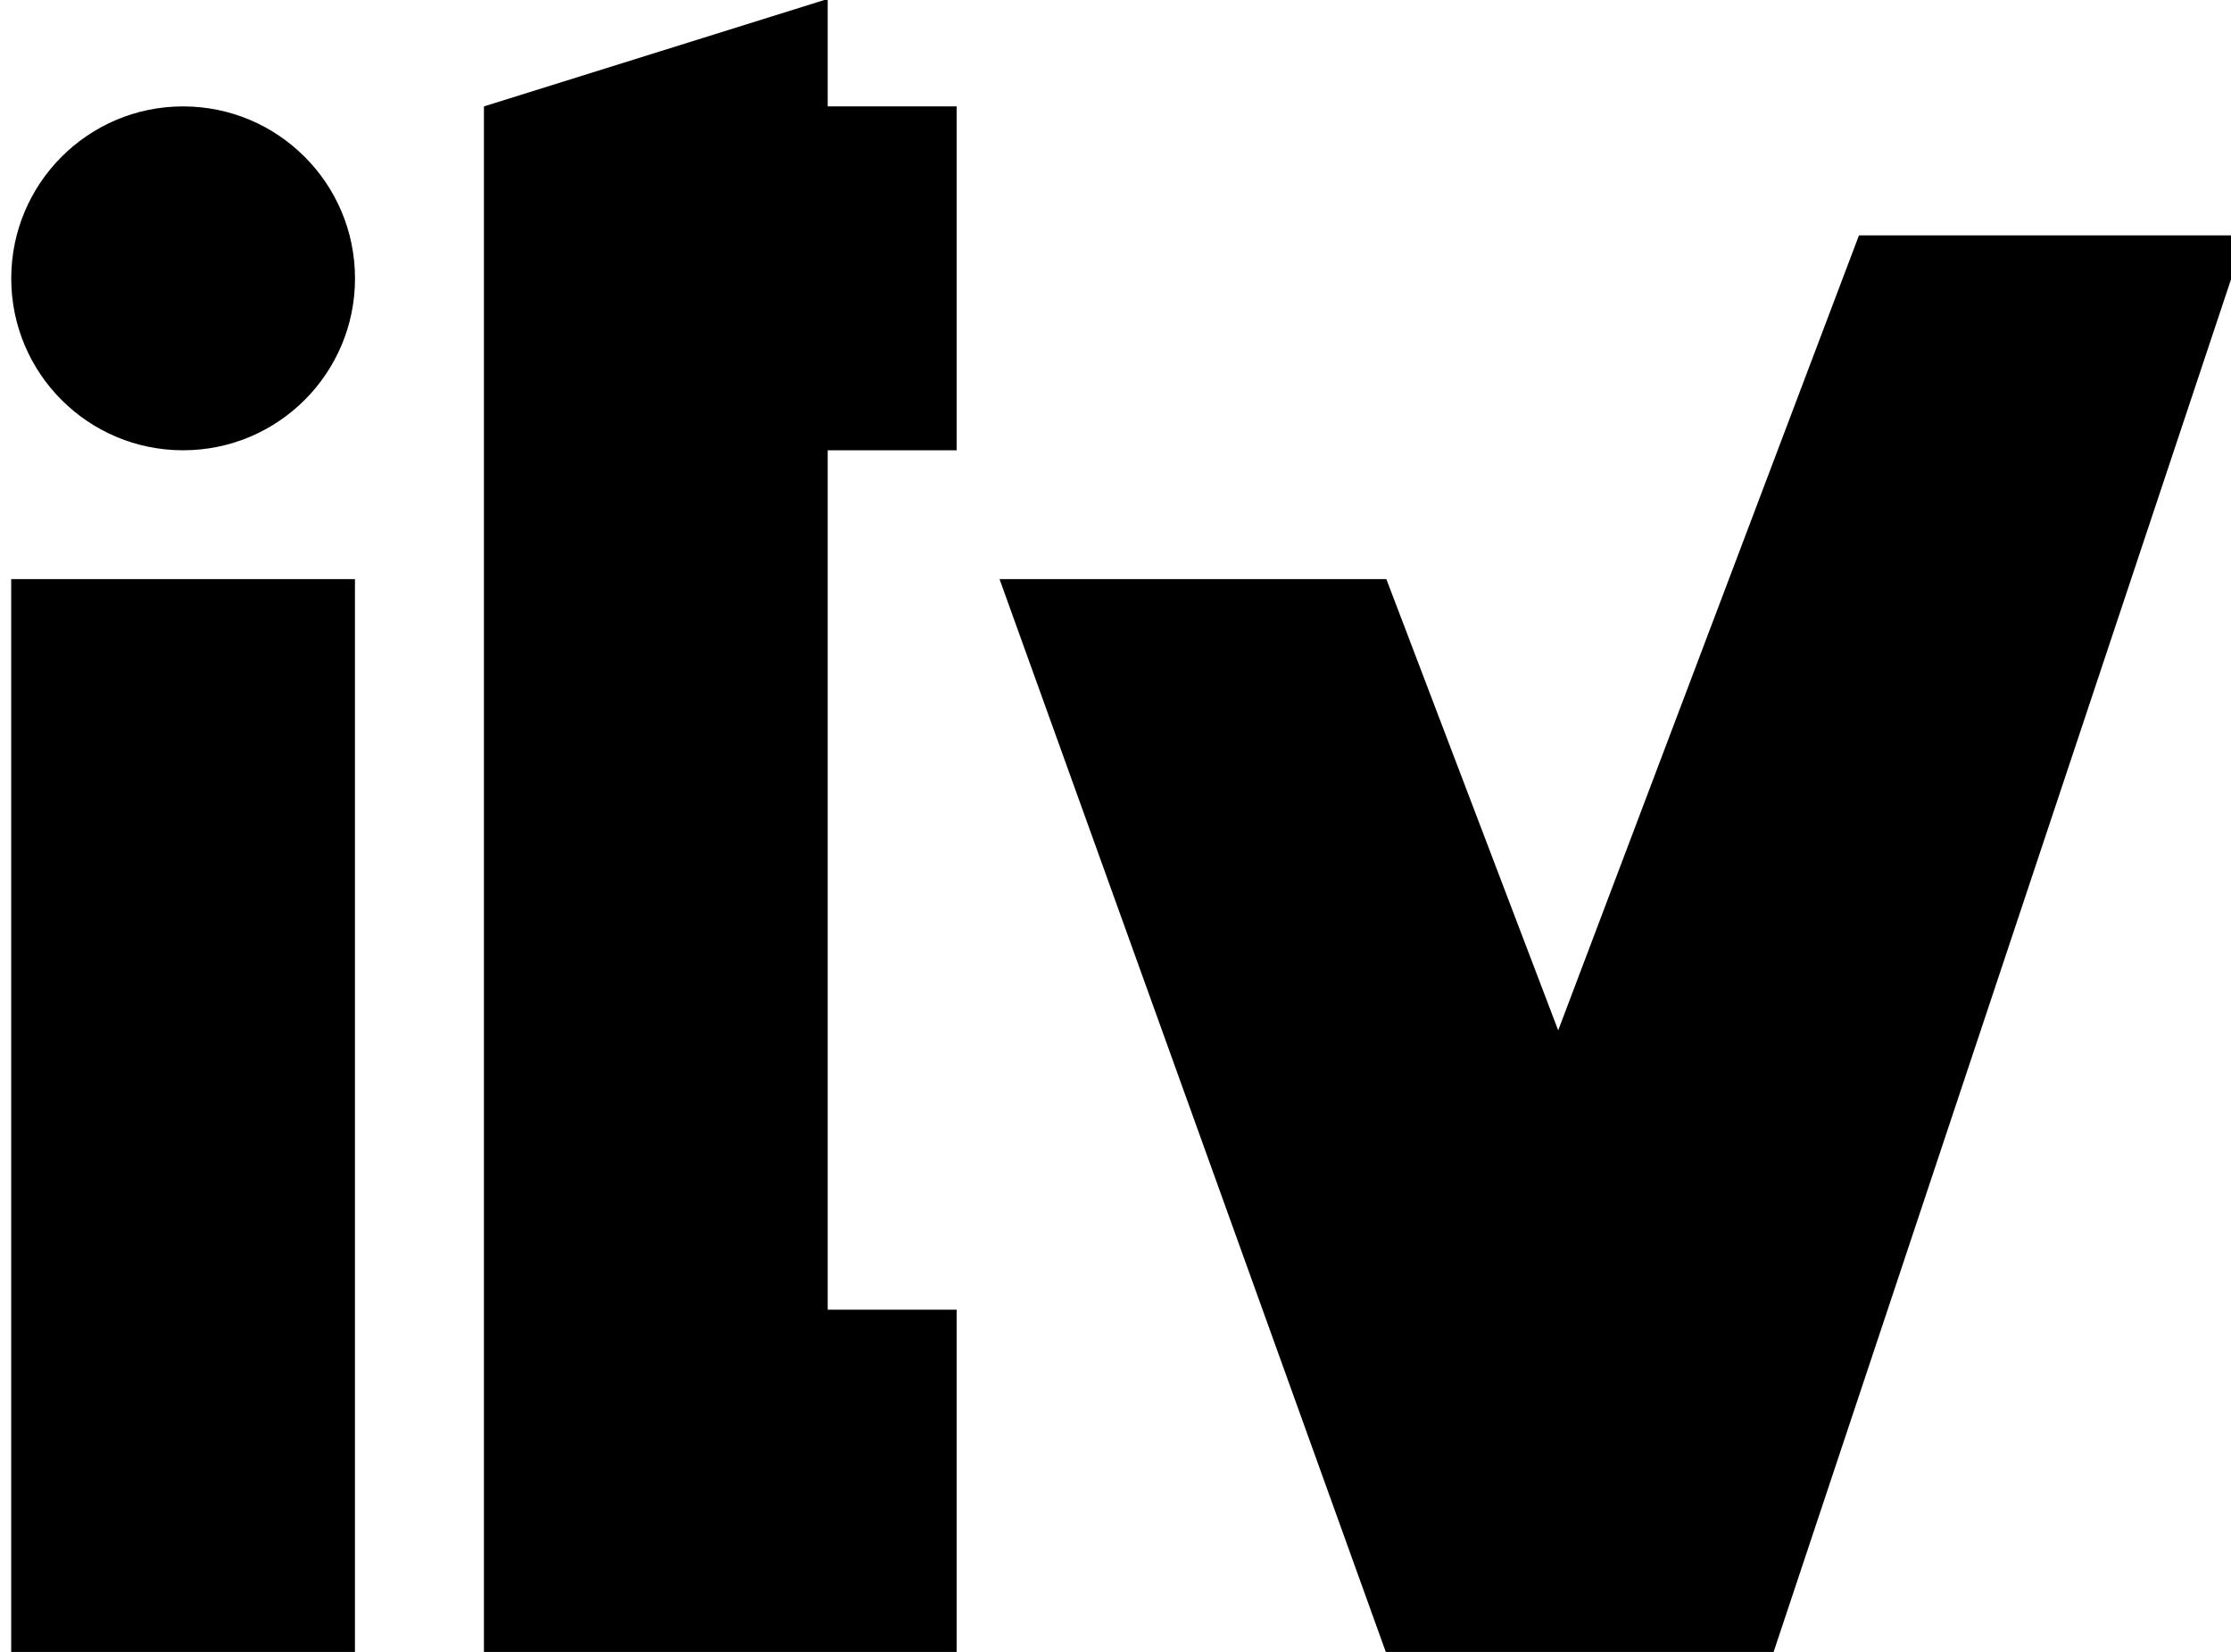
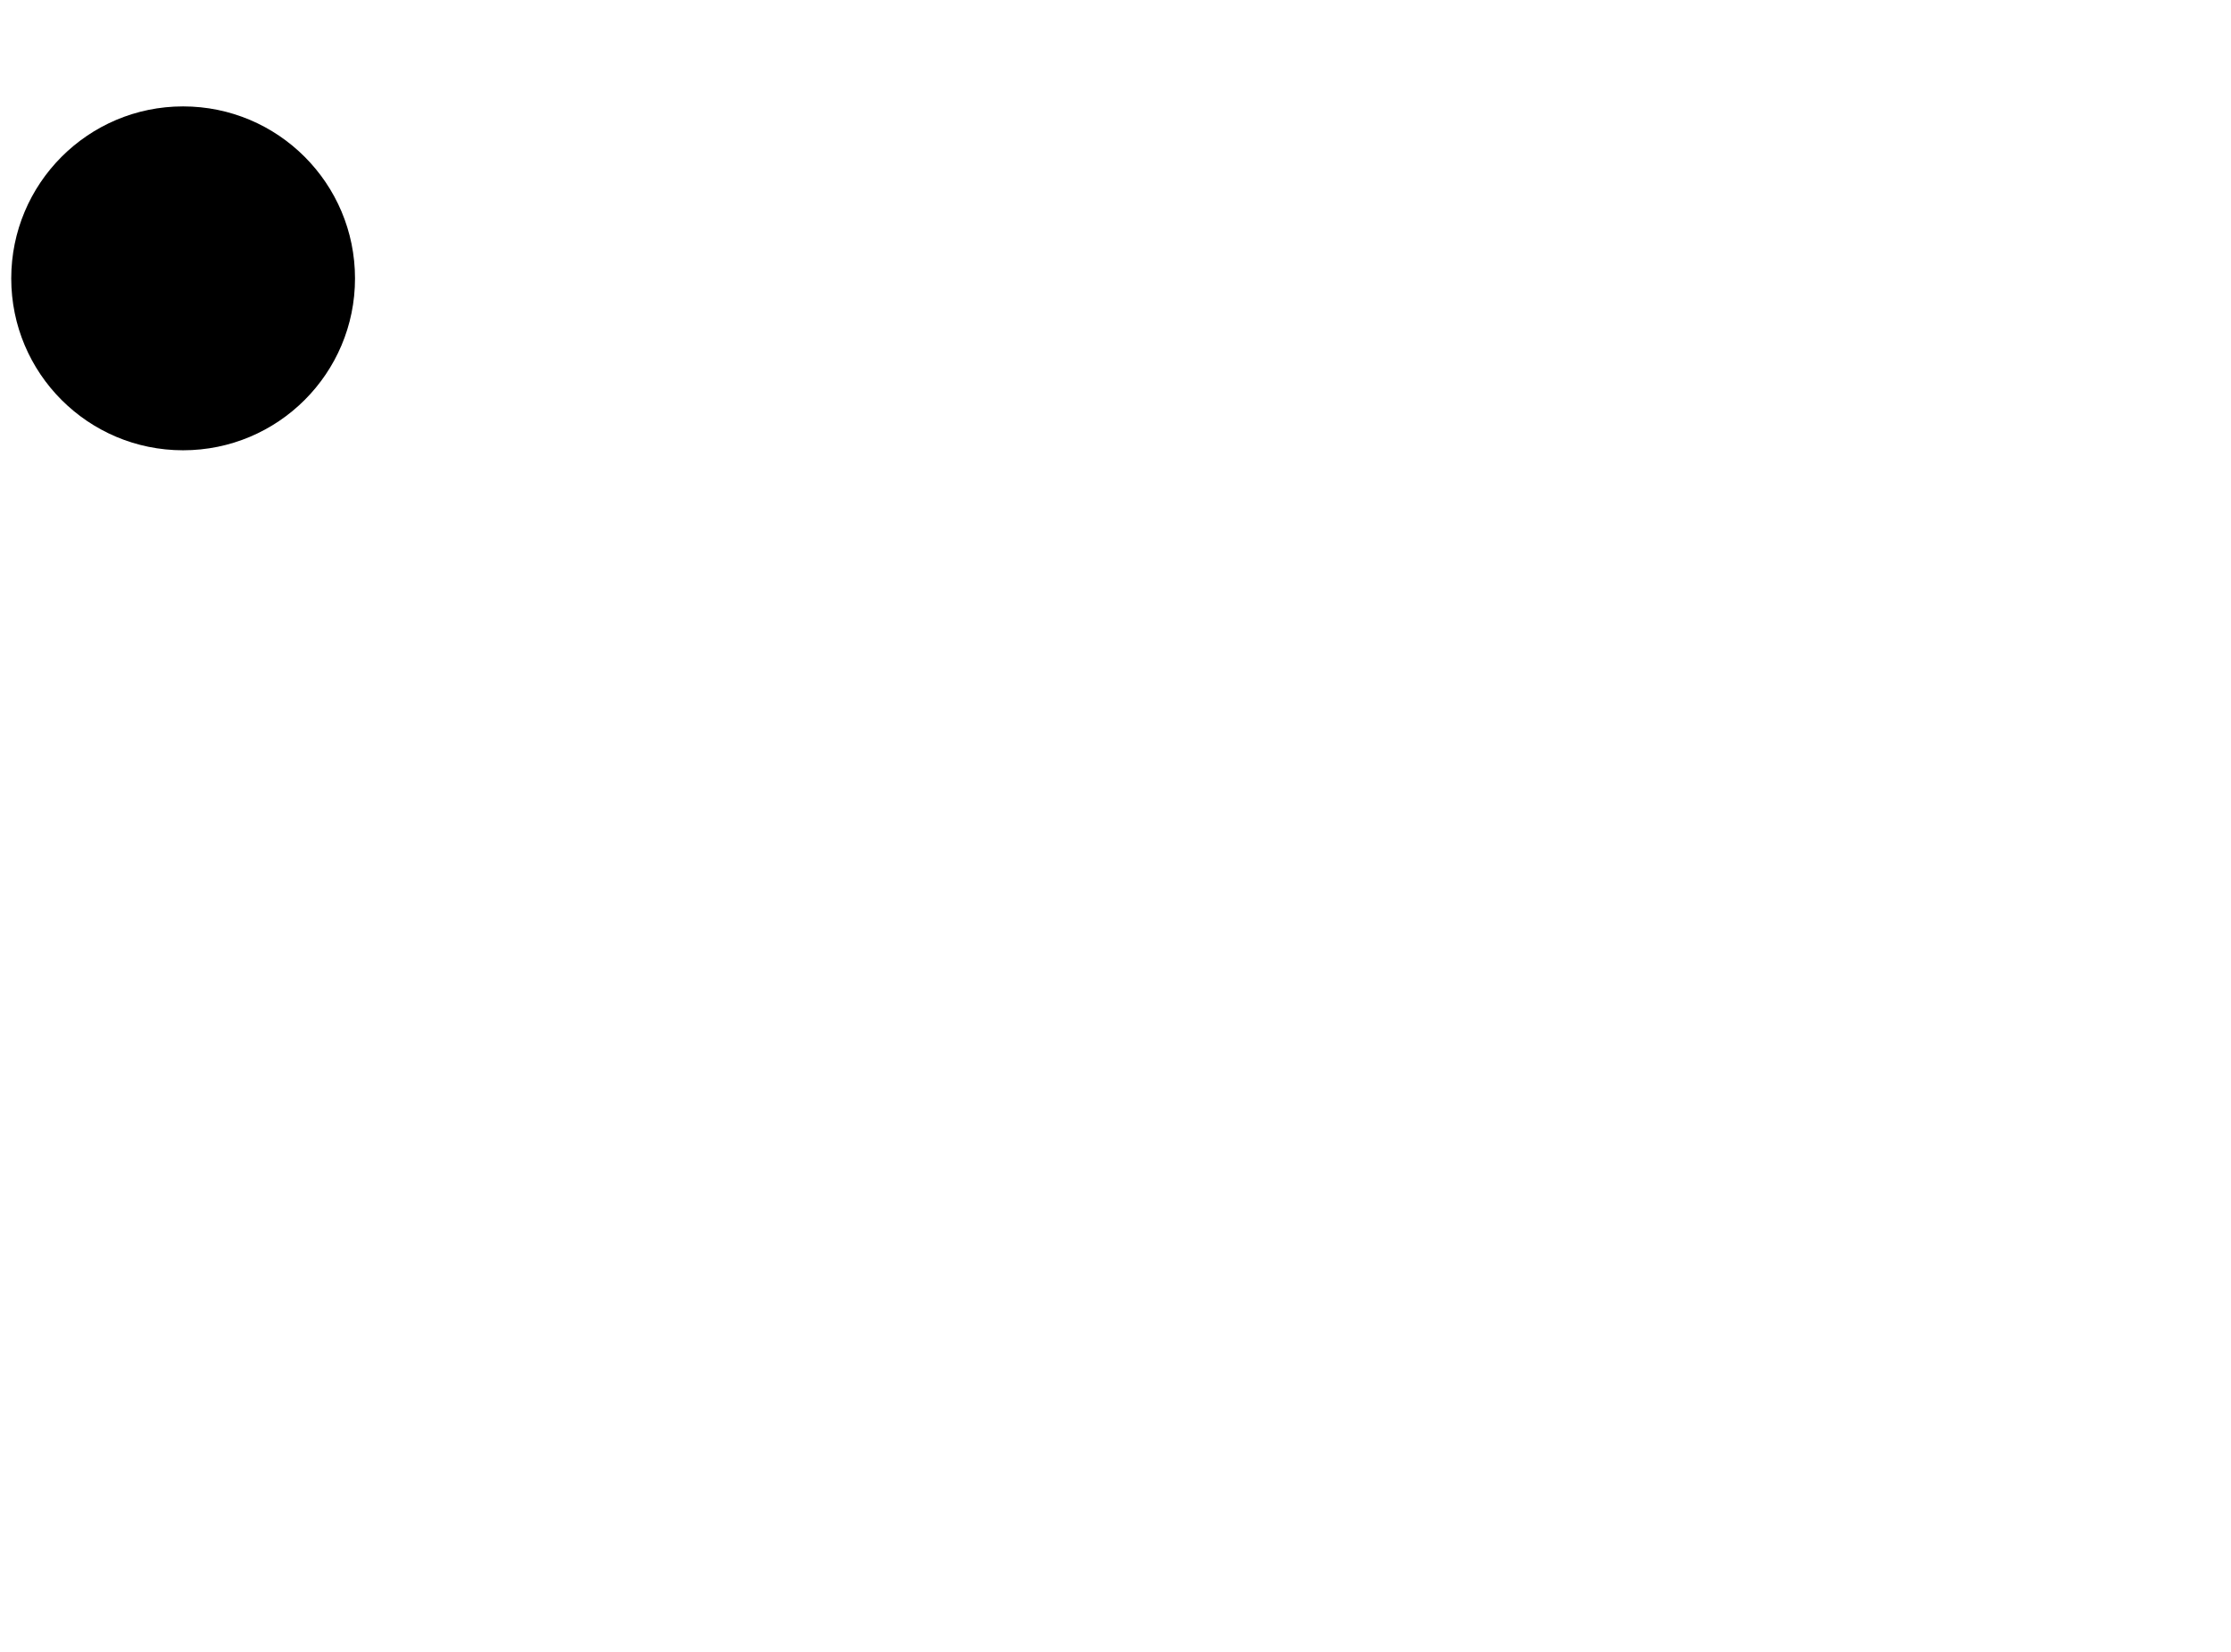
<svg xmlns="http://www.w3.org/2000/svg" xmlns:ns1="http://www.inkscape.org/namespaces/inkscape" xmlns:ns2="http://sodipodi.sourceforge.net/DTD/sodipodi-0.dtd" width="28.762mm" height="21.295mm" viewBox="0 0 28.762 21.295" version="1.1" id="svg8" ns1:version="0.92.4 (5da689c313, 2019-01-14)" ns2:docname="itv.svg">
  <defs id="defs2" />
  <ns2:namedview id="base" pagecolor="#ffffff" bordercolor="#000000" borderopacity="1.0" ns1:pageopacity="0.0" ns1:pageshadow="2" ns1:zoom="1.979899" ns1:cx="47.18774" ns1:cy="8.2636728" ns1:document-units="mm" ns1:current-layer="g3081" showgrid="false" fit-margin-top="0" fit-margin-left="0" fit-margin-right="0" fit-margin-bottom="0" ns1:window-width="1920" ns1:window-height="1017" ns1:window-x="-8" ns1:window-y="-8" ns1:window-maximized="1" />
  <g ns1:label="Capa 1" ns1:groupmode="layer" id="layer1" transform="translate(59.51,114.194)">
    <g id="g3081" transform="matrix(0.265,0,0,0.265,-151.24,-105.566)">
      <g id="g842">
-         <path ns1:connector-curvature="0" d="m 346.698,47.876 m 16.72,0 h -16.722 V -4.387 h 16.723 V 47.876 Z" id="path3057" style="fill:#000000;fill-opacity:1" />
        <path ns1:connector-curvature="0" d="m 346.698,-19.014 c 0,-4.621 3.744,-8.369 8.359,-8.369 4.621,0 8.365,3.748 8.365,8.369 0,4.619 -3.744,8.359 -8.365,8.359 -4.615,0 -8.359,-3.74 -8.359,-8.359" id="path3059" style="fill:#000000;fill-opacity:1" />
-         <path ns1:connector-curvature="0" d="m 392.69,31.15 h -6.272 v -41.805 h 6.272 v -16.728 h -6.272 v -5.227 l -16.724,5.227 v 75.259 h 22.996 v -16.726" id="polyline3061" style="fill:#000000;fill-opacity:1" />
-         <path ns1:connector-curvature="0" d="m 421.956,17.562 -8.36,-21.949 h -18.818 l 18.818,52.263 h 18.813 l 22.992,-68.986 h -18.813 l -14.632,38.672" id="polyline3063" style="fill:#000000;fill-opacity:1" />
      </g>
    </g>
  </g>
</svg>